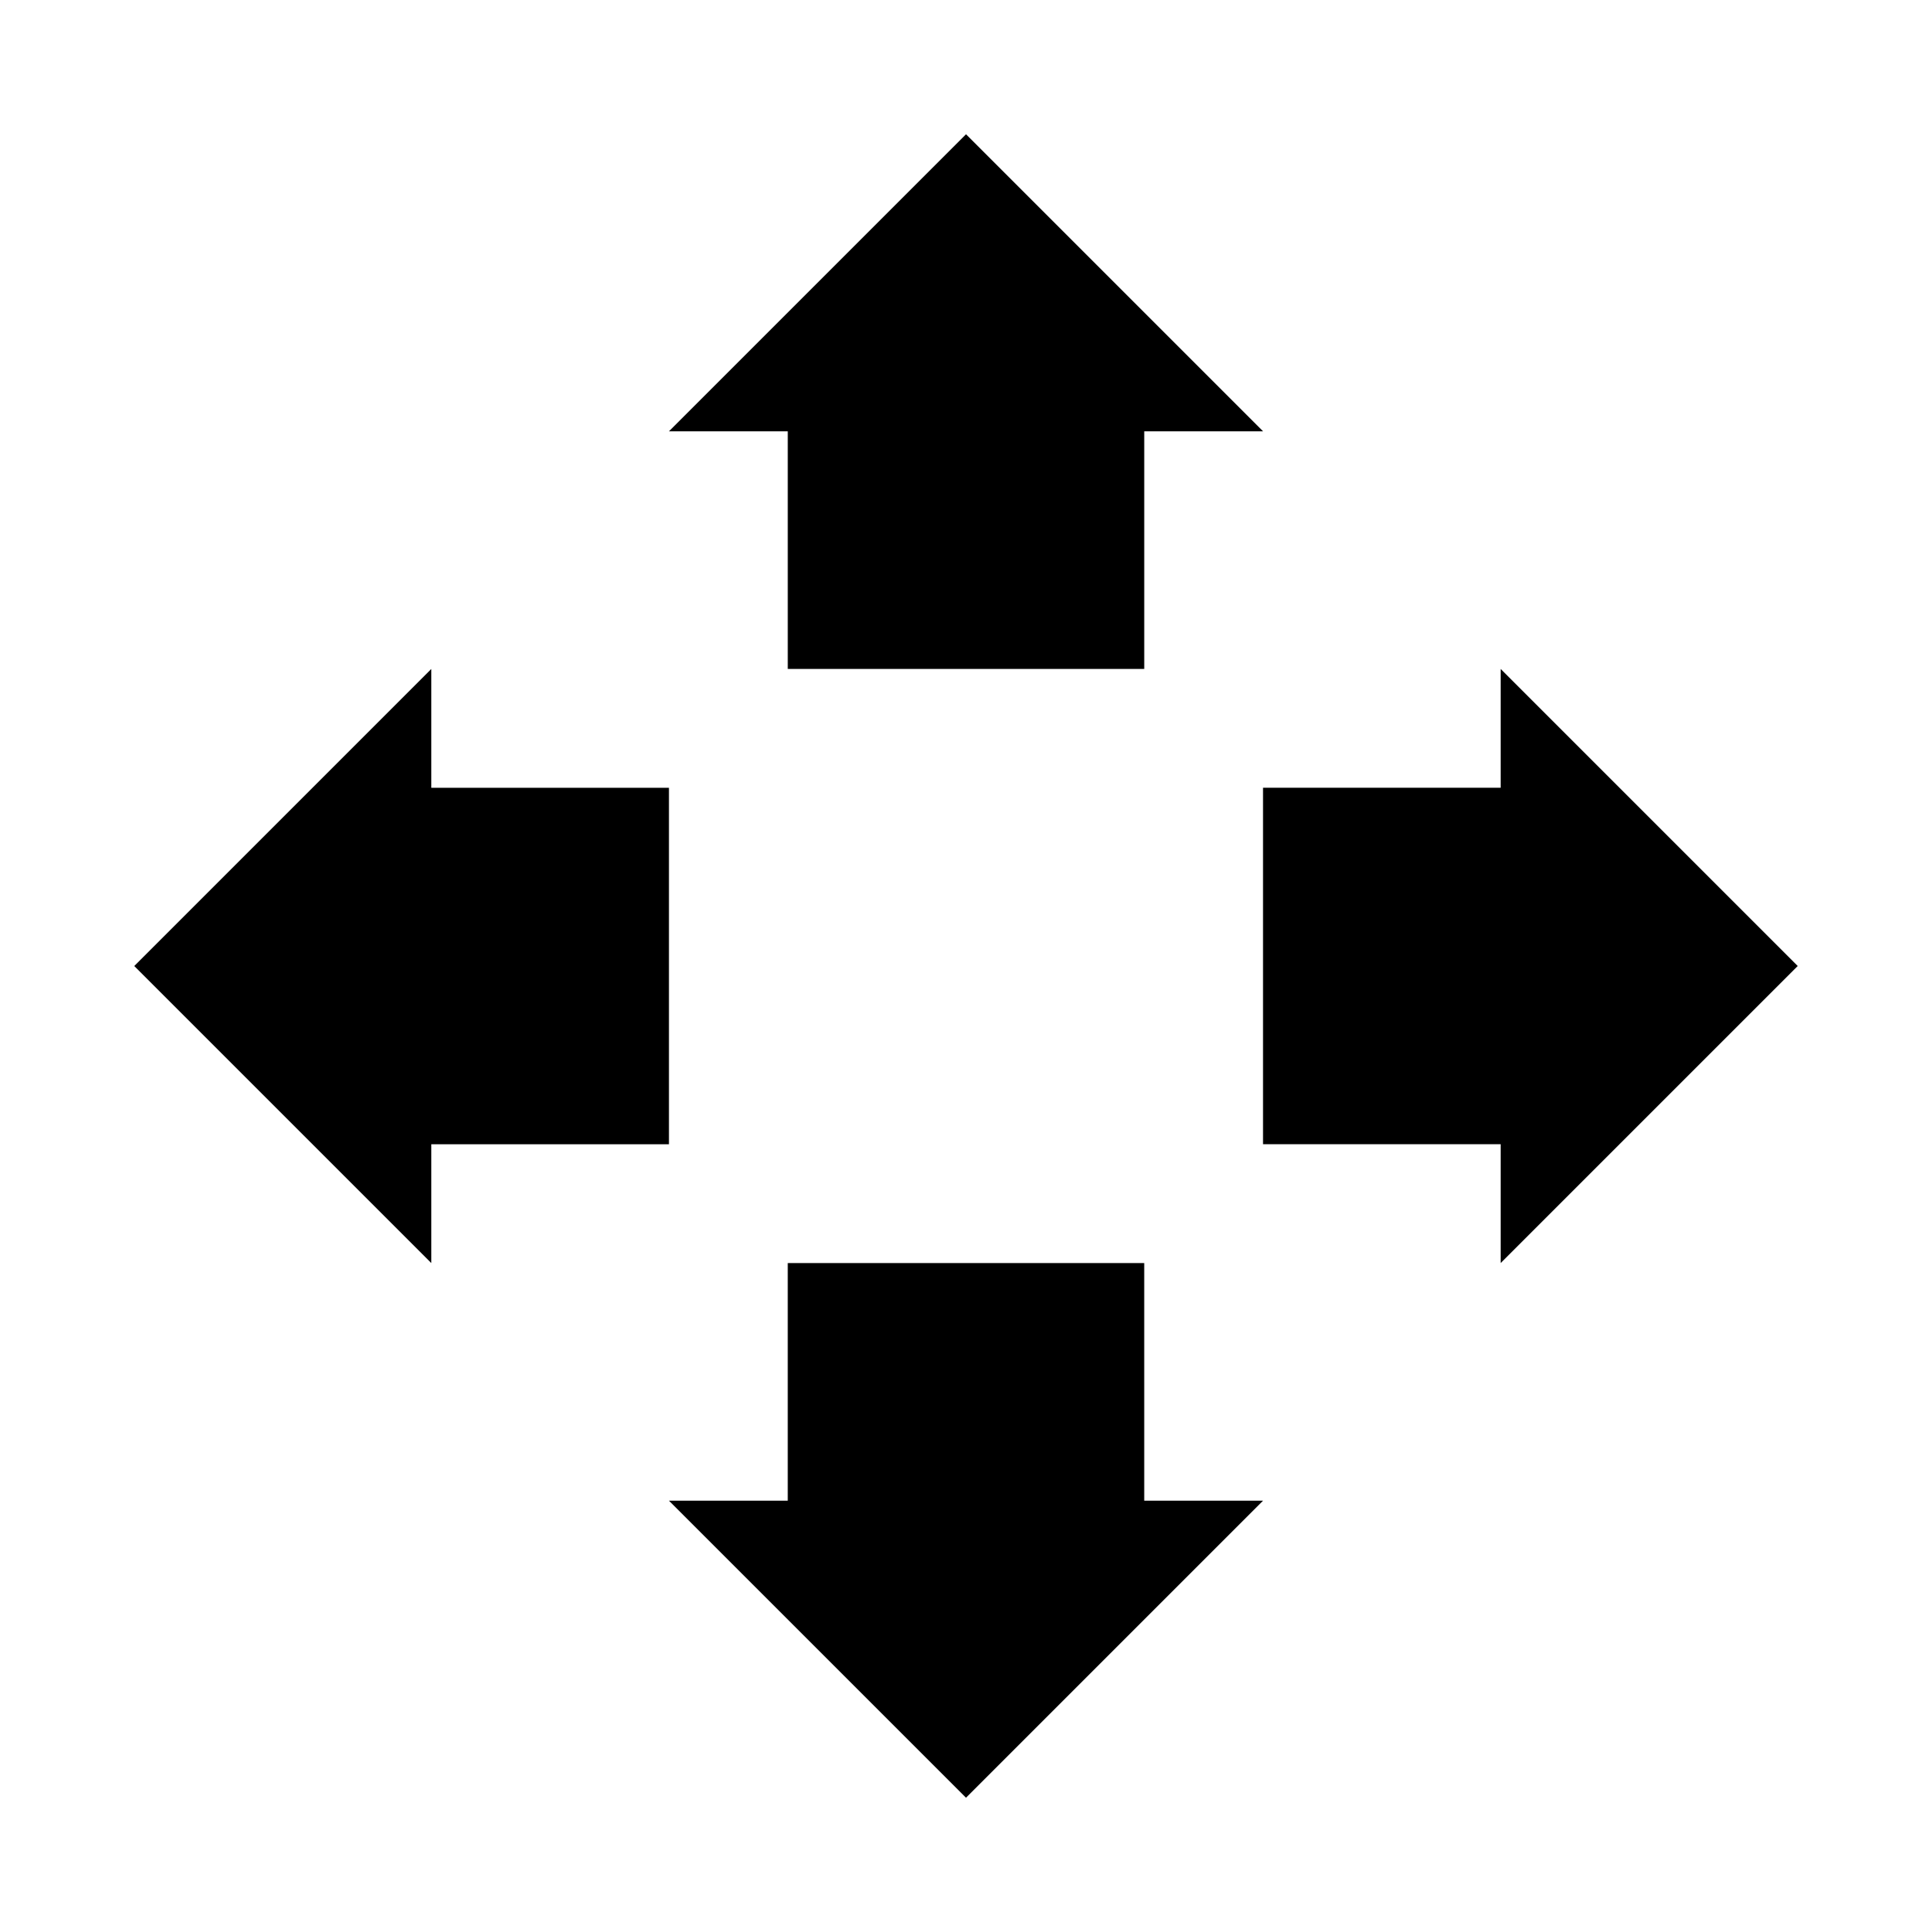
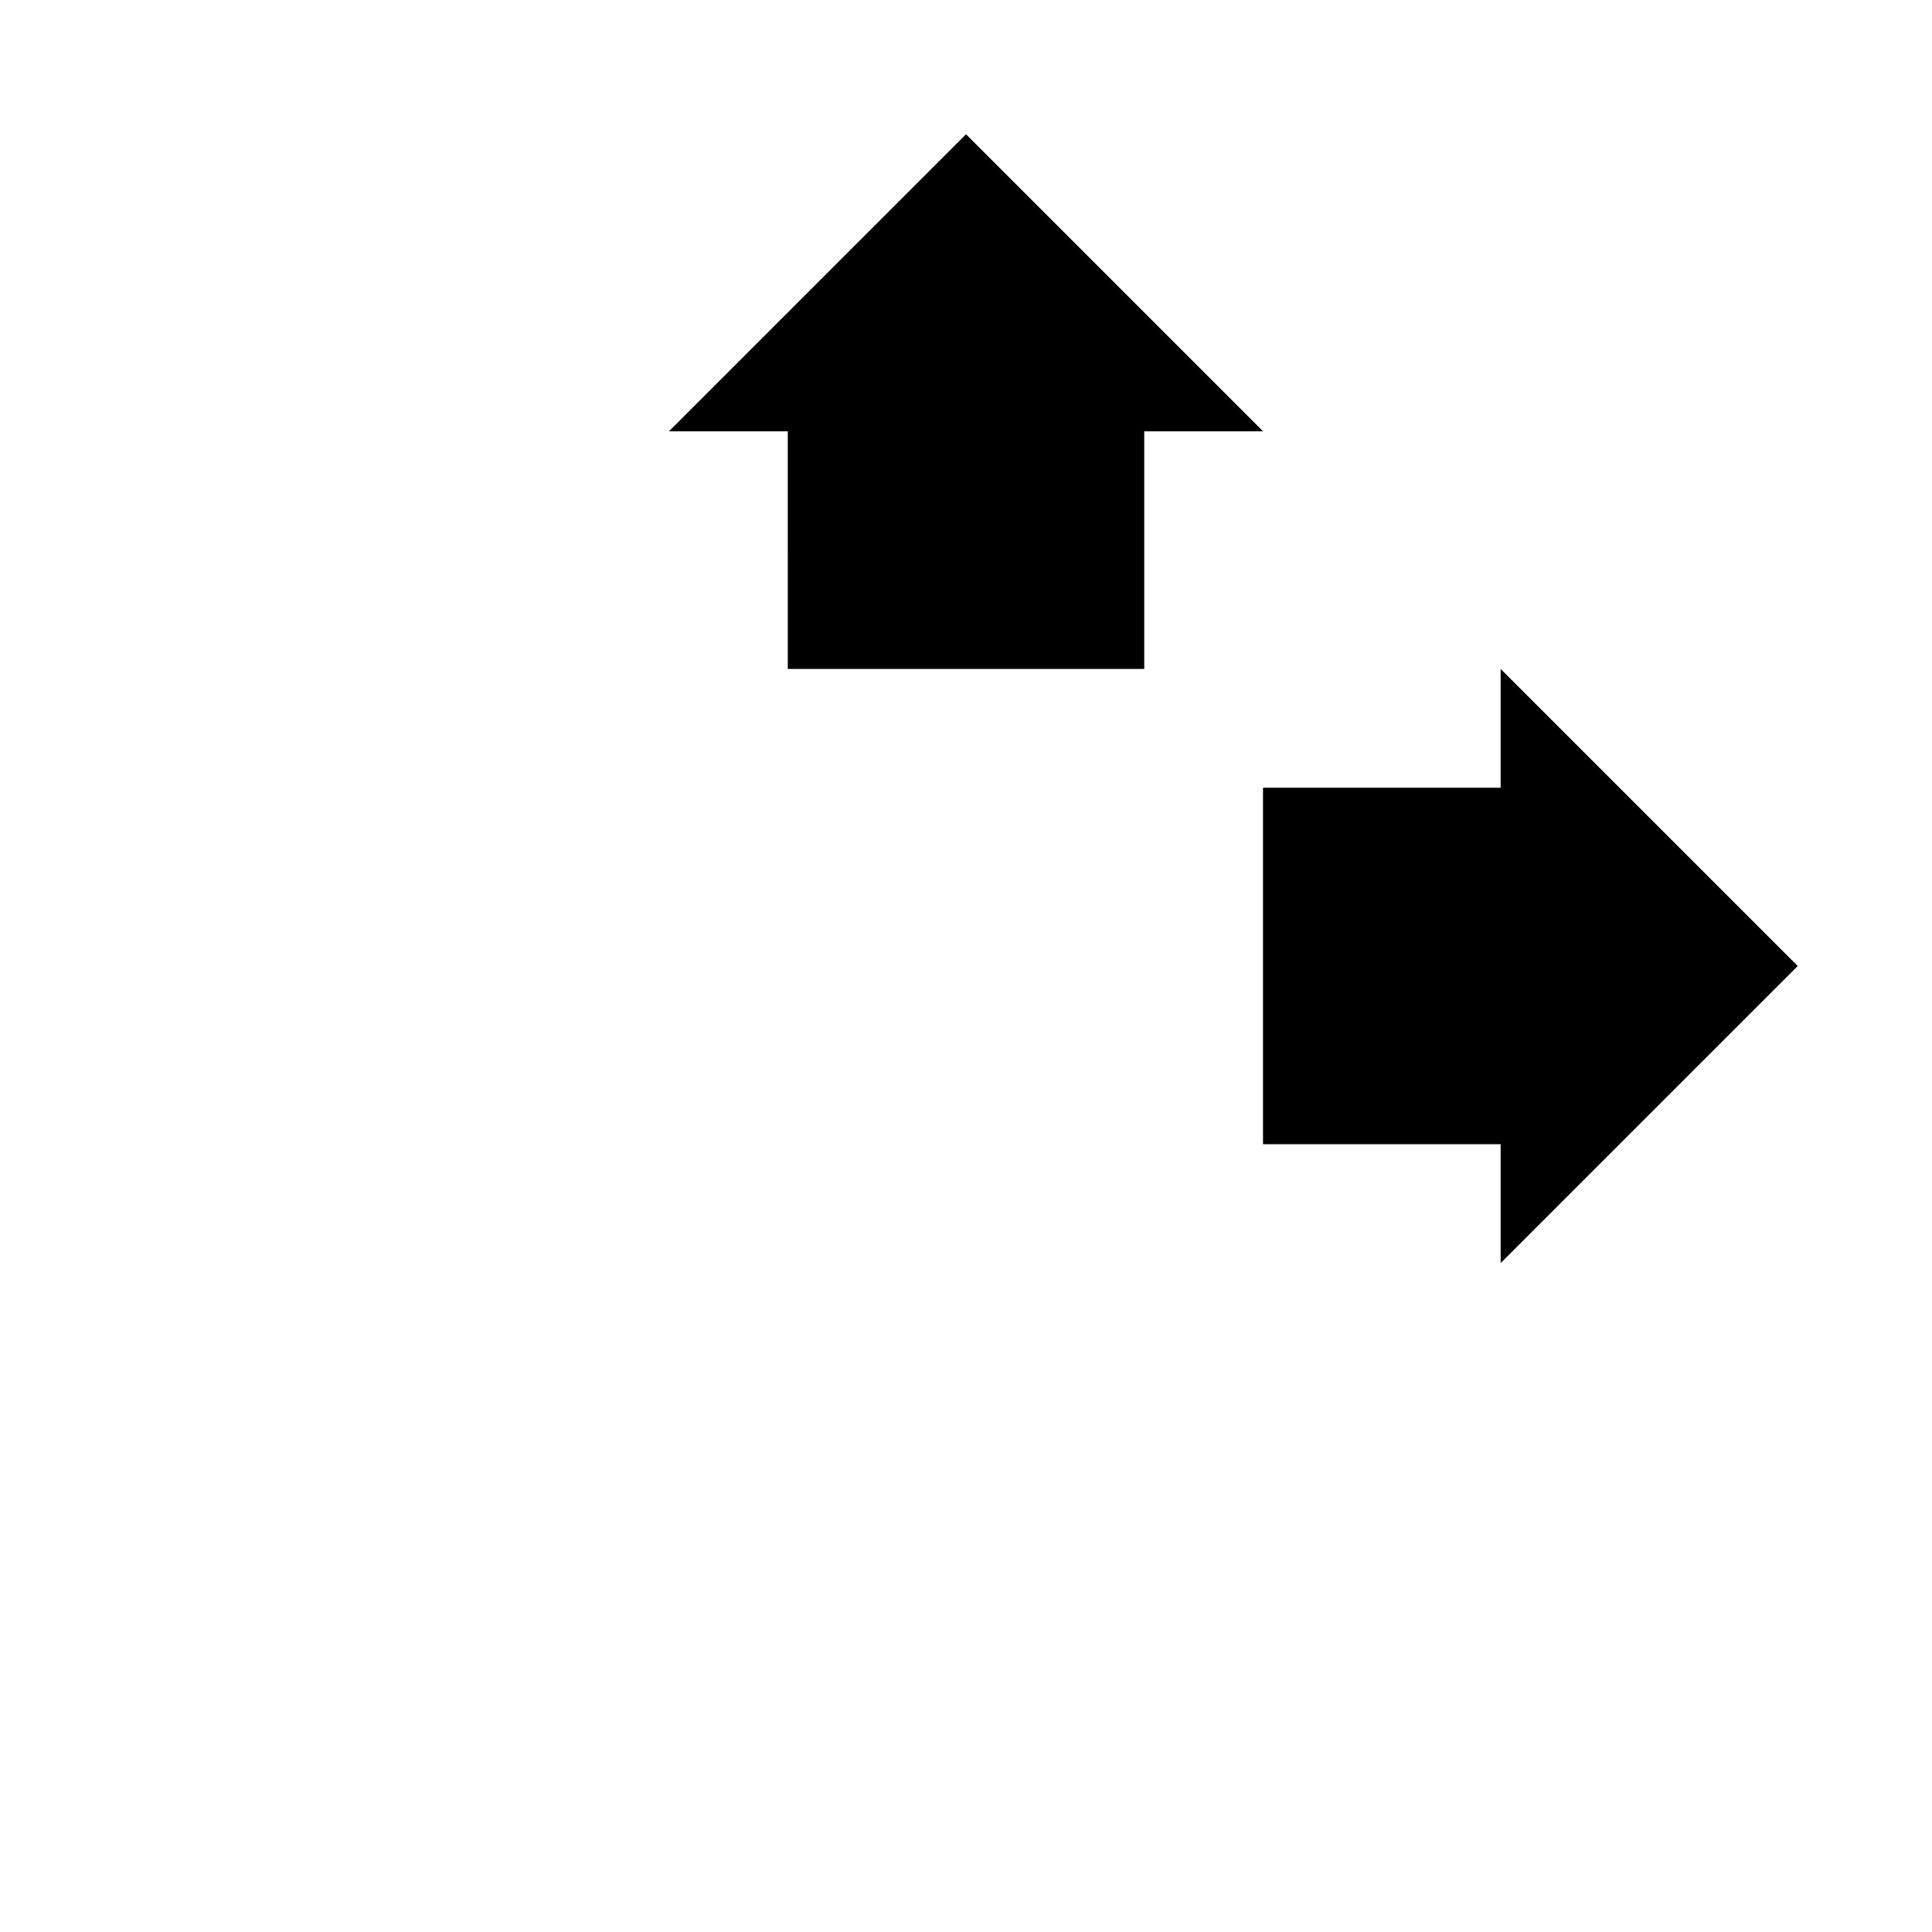
<svg xmlns="http://www.w3.org/2000/svg" fill="#000000" width="800px" height="800px" version="1.1" viewBox="144 144 512 512">
  <g>
-     <path d="m321.28 352.77h-62.977v-31.488l-78.719 78.723 78.719 78.719v-31.488h62.977z" />
    <path d="m352.77 321.28h94.465v-62.977h31.488l-78.719-78.719-78.723 78.719h31.488z" />
-     <path d="m447.23 478.72h-94.465v62.977h-31.488l78.723 78.719 78.719-78.719h-31.488z" />
    <path d="m620.41 400-78.719-78.723v31.488h-62.977v94.465h62.977v31.488z" />
  </g>
</svg>